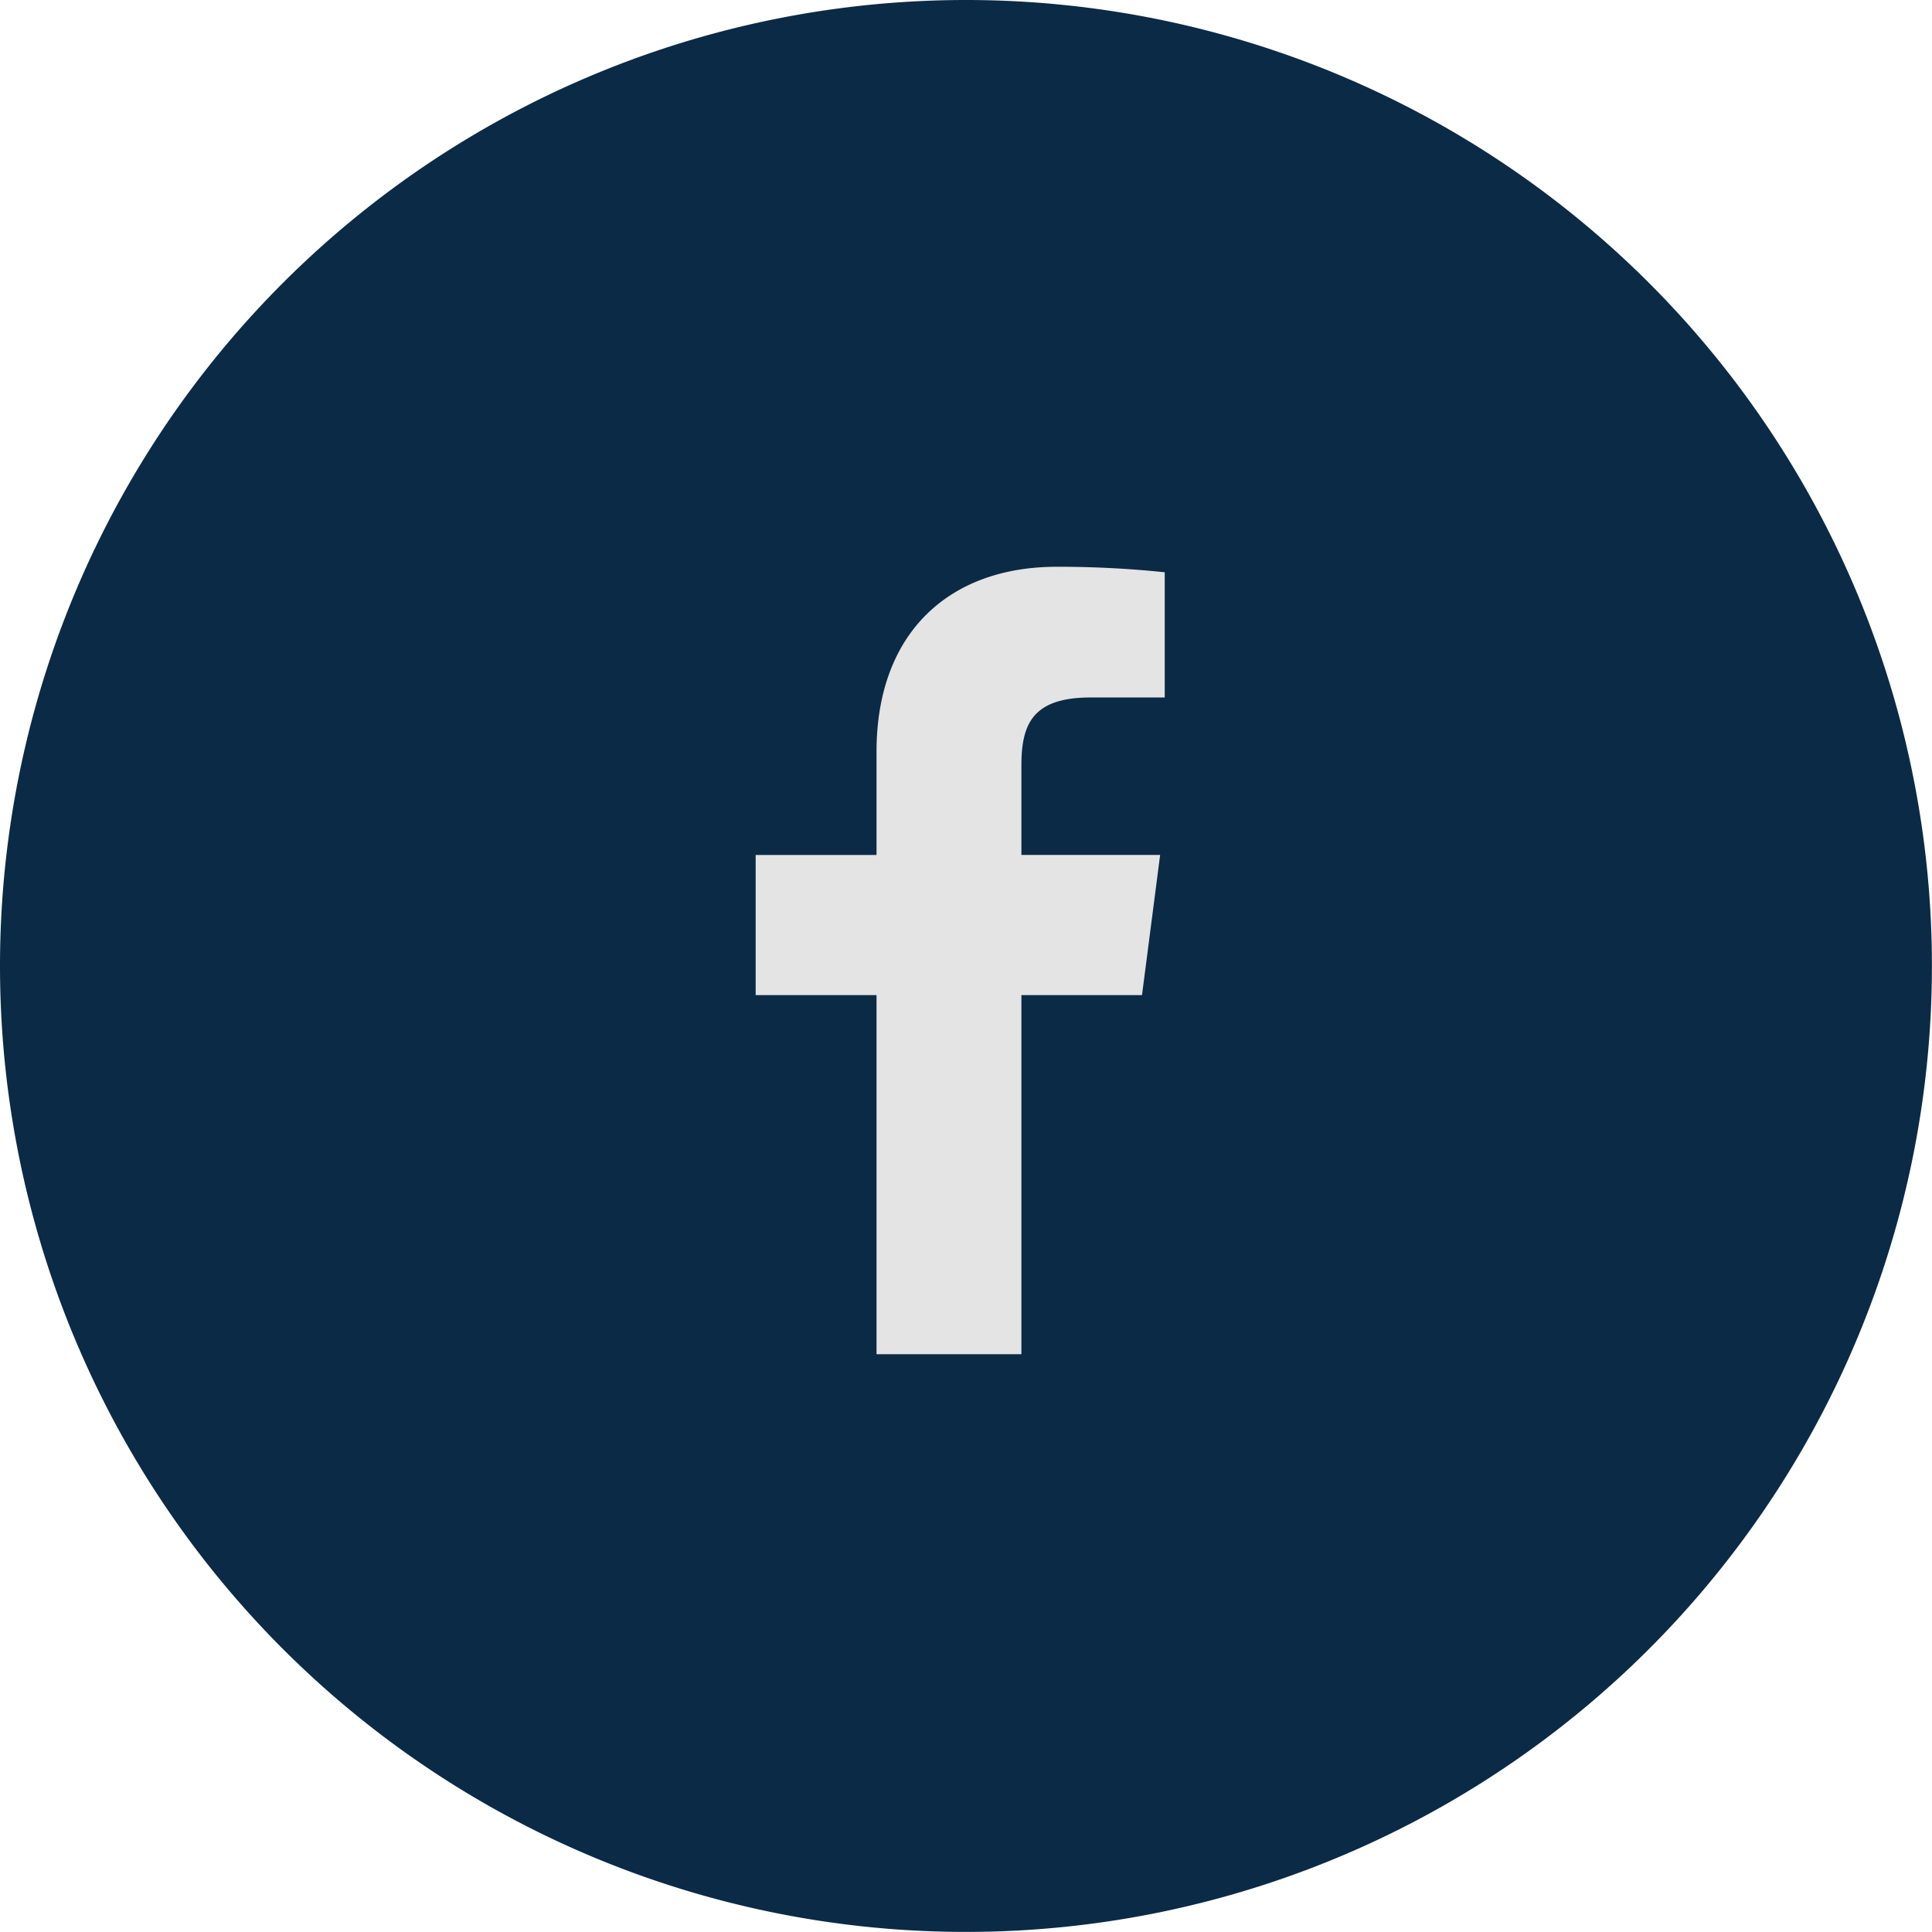
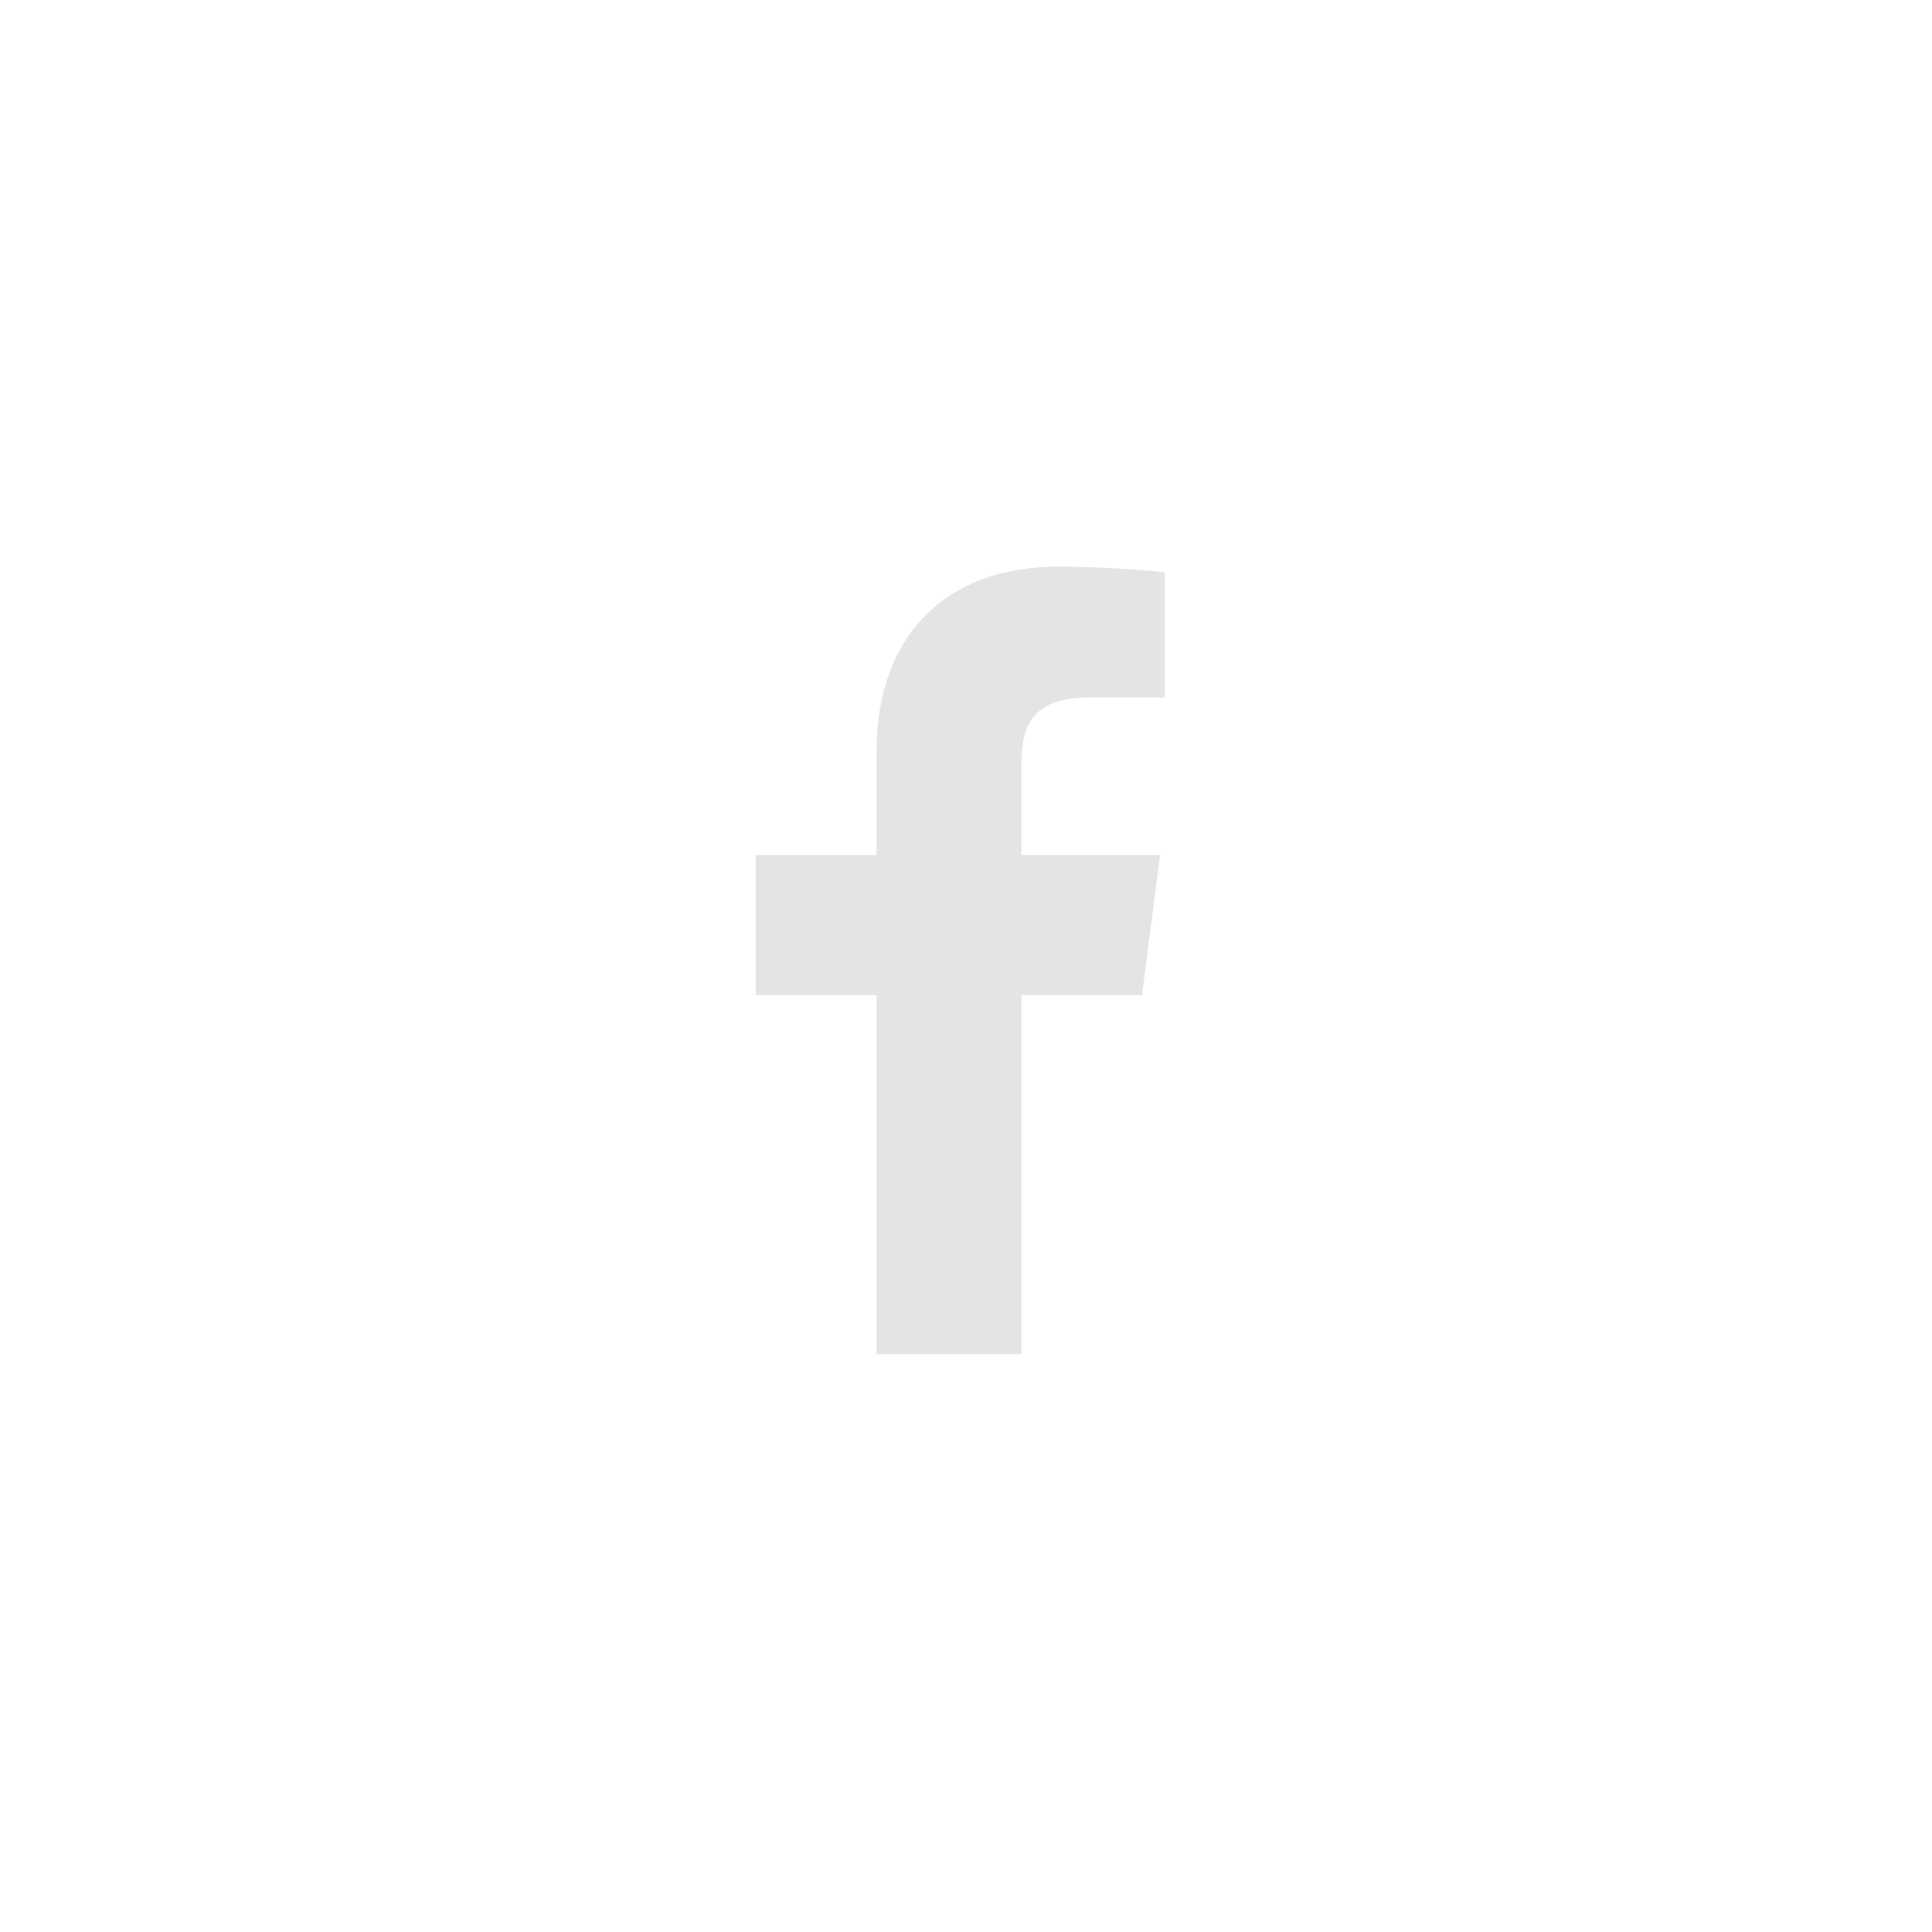
<svg xmlns="http://www.w3.org/2000/svg" id="Group_657" data-name="Group 657" width="51.262" height="51.261" viewBox="0 0 51.262 51.261">
-   <path id="Path_2236" data-name="Path 2236" d="M25.63,0A25.63,25.63,0,1,1,0,25.63,25.63,25.63,0,0,1,25.63,0Z" fill="#0b2a46" fill-rule="evenodd" />
  <path id="de5c86ec3adb5fb7218b18e9d20f6364" d="M15.5,5.468h1.964V2.146A27.275,27.275,0,0,0,14.6,2C11.76,2,9.817,3.734,9.817,6.91V9.647H6.61v3.719H9.817v9.527h3.844V13.365h3.2l.481-3.719H13.661V7.275C13.661,6.178,13.954,5.468,15.5,5.468Z" transform="translate(13.44 13.038)" fill="#e4e4e4" />
</svg>